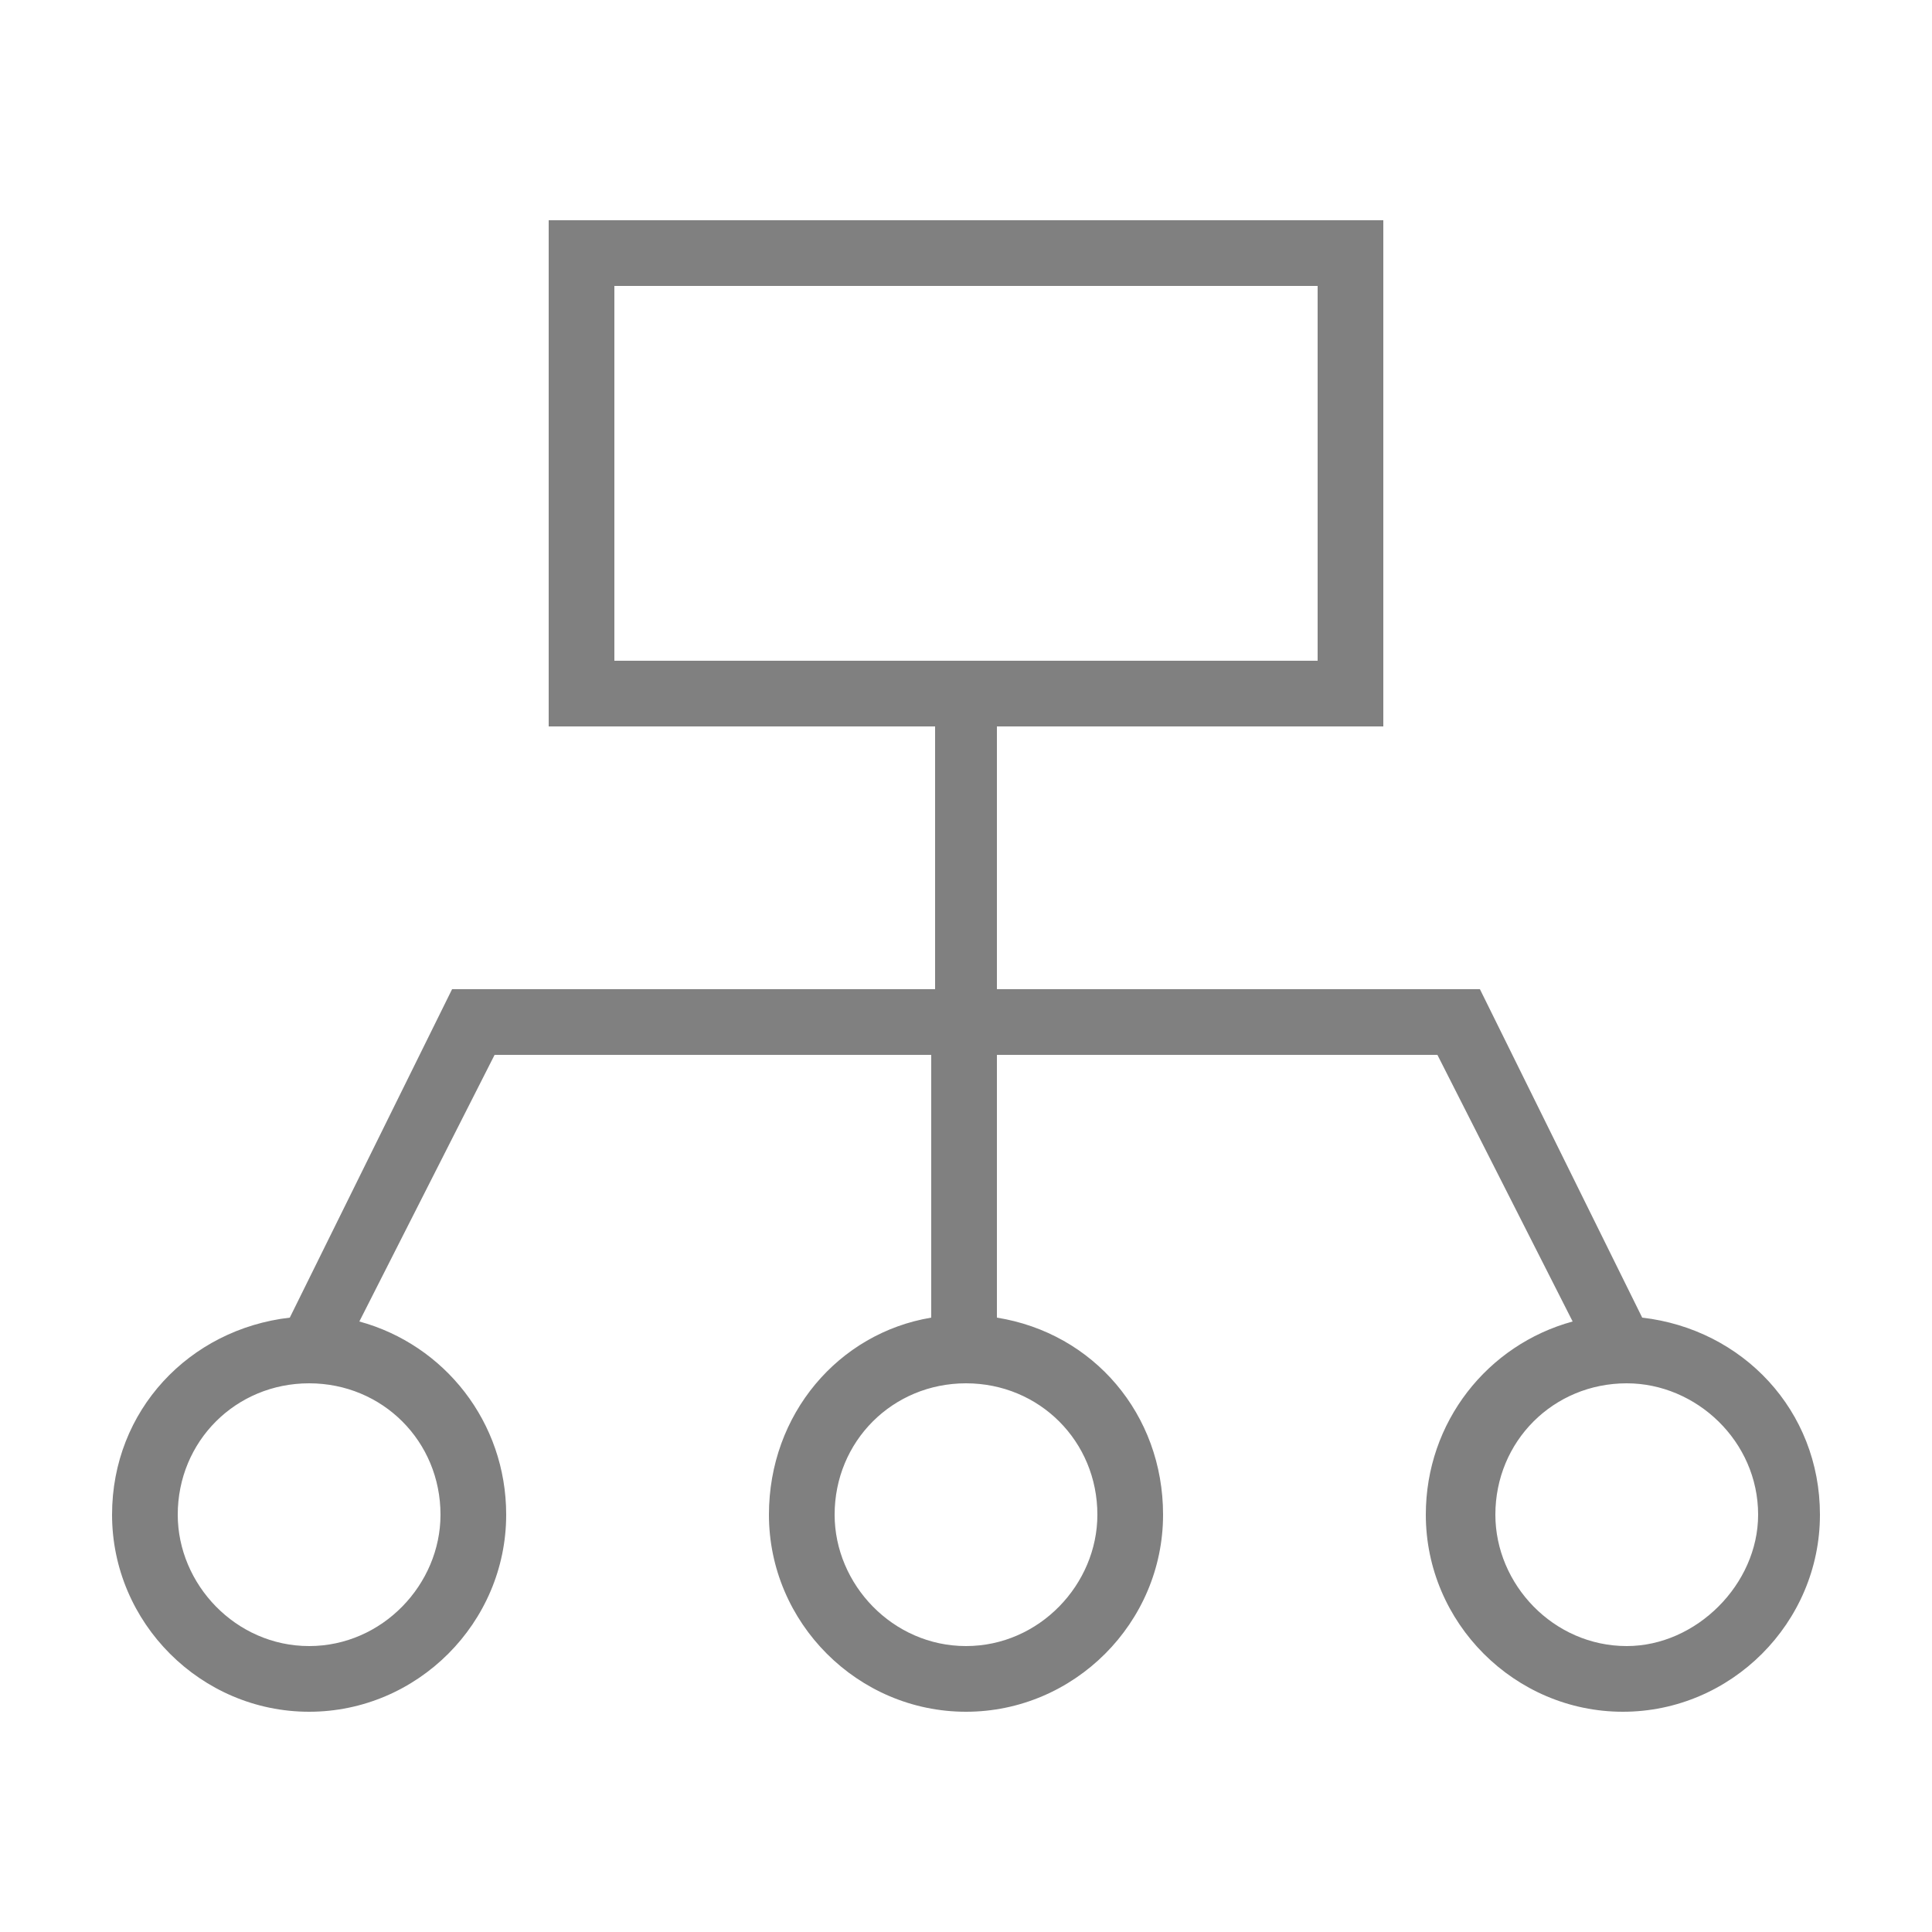
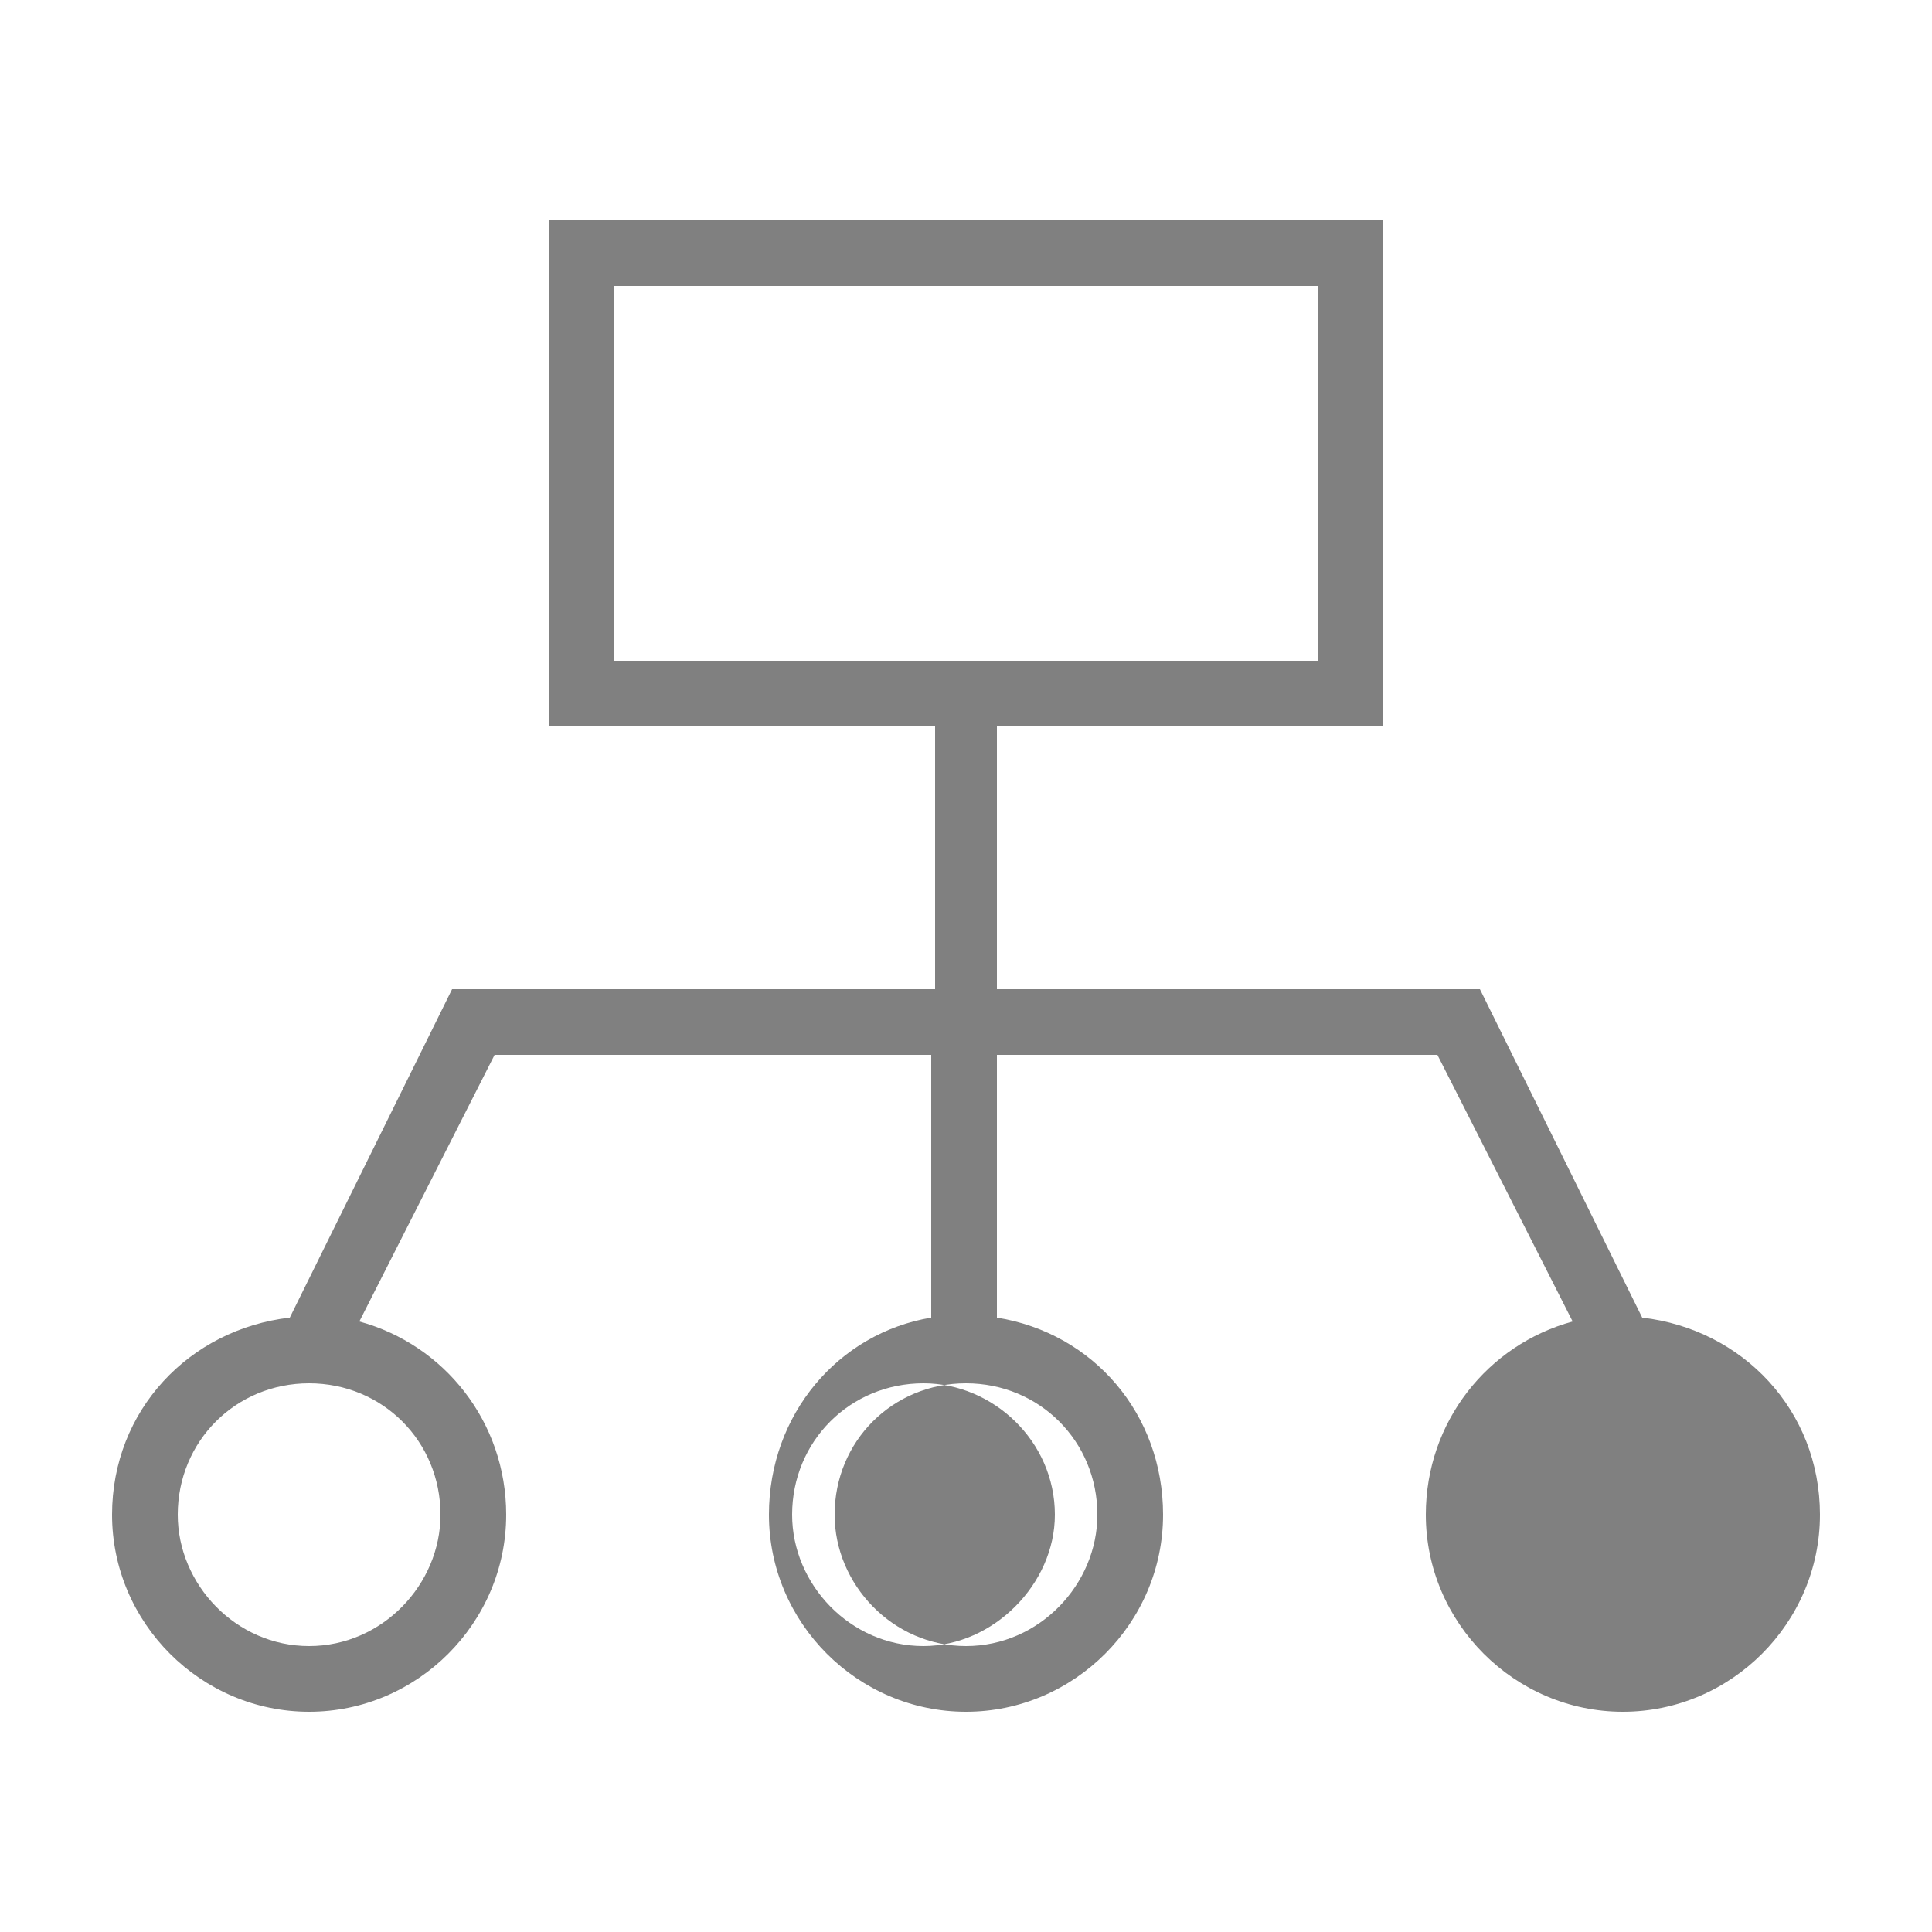
<svg xmlns="http://www.w3.org/2000/svg" viewBox="0 0 50 50" width="50" height="50">
  <title>icons-04 (1)-svg</title>
  <style>		.s0 { fill: #808080 } 	</style>
  <g id="Layer">
-     <path id="Layer" fill-rule="evenodd" class="s0" d="m47.1 39.2c0 2.8-2.3 5.1-5.1 5.1-2.8 0-5.1-2.3-5.1-5.1 0-2.4 1.6-4.4 3.8-5l-3.5-6.9h-11.4v6.8c2.5 0.4 4.3 2.5 4.3 5.1 0 2.8-2.3 5.1-5.1 5.1-2.8 0-5.1-2.3-5.1-5.1 0-2.6 1.8-4.7 4.2-5.1v-6.8h-11.3l-3.5 6.9c2.2 0.6 3.8 2.6 3.8 5 0 2.8-2.3 5.1-5.1 5.1-2.8 0-5.1-2.3-5.1-5.1 0-2.7 2-4.8 4.6-5.1l4.2-8.5h12.5v-6.8h-10v-13.1h21.6v13.1h-10v6.8h12.5l4.2 8.5c2.6 0.3 4.6 2.4 4.6 5.1zm-39.1-3.4c-1.9 0-3.4 1.5-3.4 3.4 0 1.8 1.5 3.4 3.4 3.4 1.9 0 3.4-1.6 3.4-3.4 0-1.9-1.5-3.4-3.4-3.4zm17 0c-1.9 0-3.4 1.5-3.4 3.4 0 1.8 1.5 3.4 3.4 3.4 1.9 0 3.4-1.6 3.4-3.4 0-1.9-1.5-3.4-3.4-3.4zm9.1-18.7v-9.7h-18.2v9.7zm11.4 22.1c0-1.9-1.6-3.4-3.4-3.4-1.9 0-3.4 1.5-3.4 3.4 0 1.8 1.5 3.4 3.4 3.4 1.8 0 3.4-1.6 3.4-3.4z" />
+     <path id="Layer" fill-rule="evenodd" class="s0" d="m47.1 39.2c0 2.8-2.3 5.1-5.1 5.1-2.8 0-5.1-2.3-5.1-5.1 0-2.4 1.6-4.4 3.8-5l-3.5-6.9h-11.4v6.8c2.5 0.4 4.3 2.5 4.3 5.1 0 2.8-2.3 5.1-5.1 5.1-2.8 0-5.1-2.3-5.1-5.1 0-2.6 1.8-4.7 4.2-5.1v-6.8h-11.3l-3.5 6.9c2.2 0.6 3.8 2.6 3.8 5 0 2.8-2.3 5.1-5.1 5.1-2.8 0-5.1-2.3-5.1-5.1 0-2.7 2-4.8 4.6-5.1l4.2-8.5h12.5v-6.8h-10v-13.1h21.6v13.1h-10v6.8h12.5l4.2 8.5c2.6 0.3 4.6 2.4 4.6 5.1zm-39.1-3.4c-1.9 0-3.4 1.5-3.4 3.4 0 1.8 1.5 3.4 3.4 3.4 1.9 0 3.4-1.6 3.4-3.4 0-1.9-1.5-3.4-3.4-3.4zm17 0c-1.9 0-3.4 1.5-3.4 3.4 0 1.8 1.5 3.4 3.4 3.4 1.9 0 3.4-1.6 3.4-3.4 0-1.9-1.5-3.4-3.4-3.4zm9.1-18.7v-9.7h-18.2v9.7m11.4 22.1c0-1.9-1.6-3.4-3.4-3.4-1.9 0-3.4 1.5-3.4 3.4 0 1.8 1.5 3.4 3.4 3.4 1.8 0 3.4-1.6 3.4-3.4z" />
  </g>
</svg>